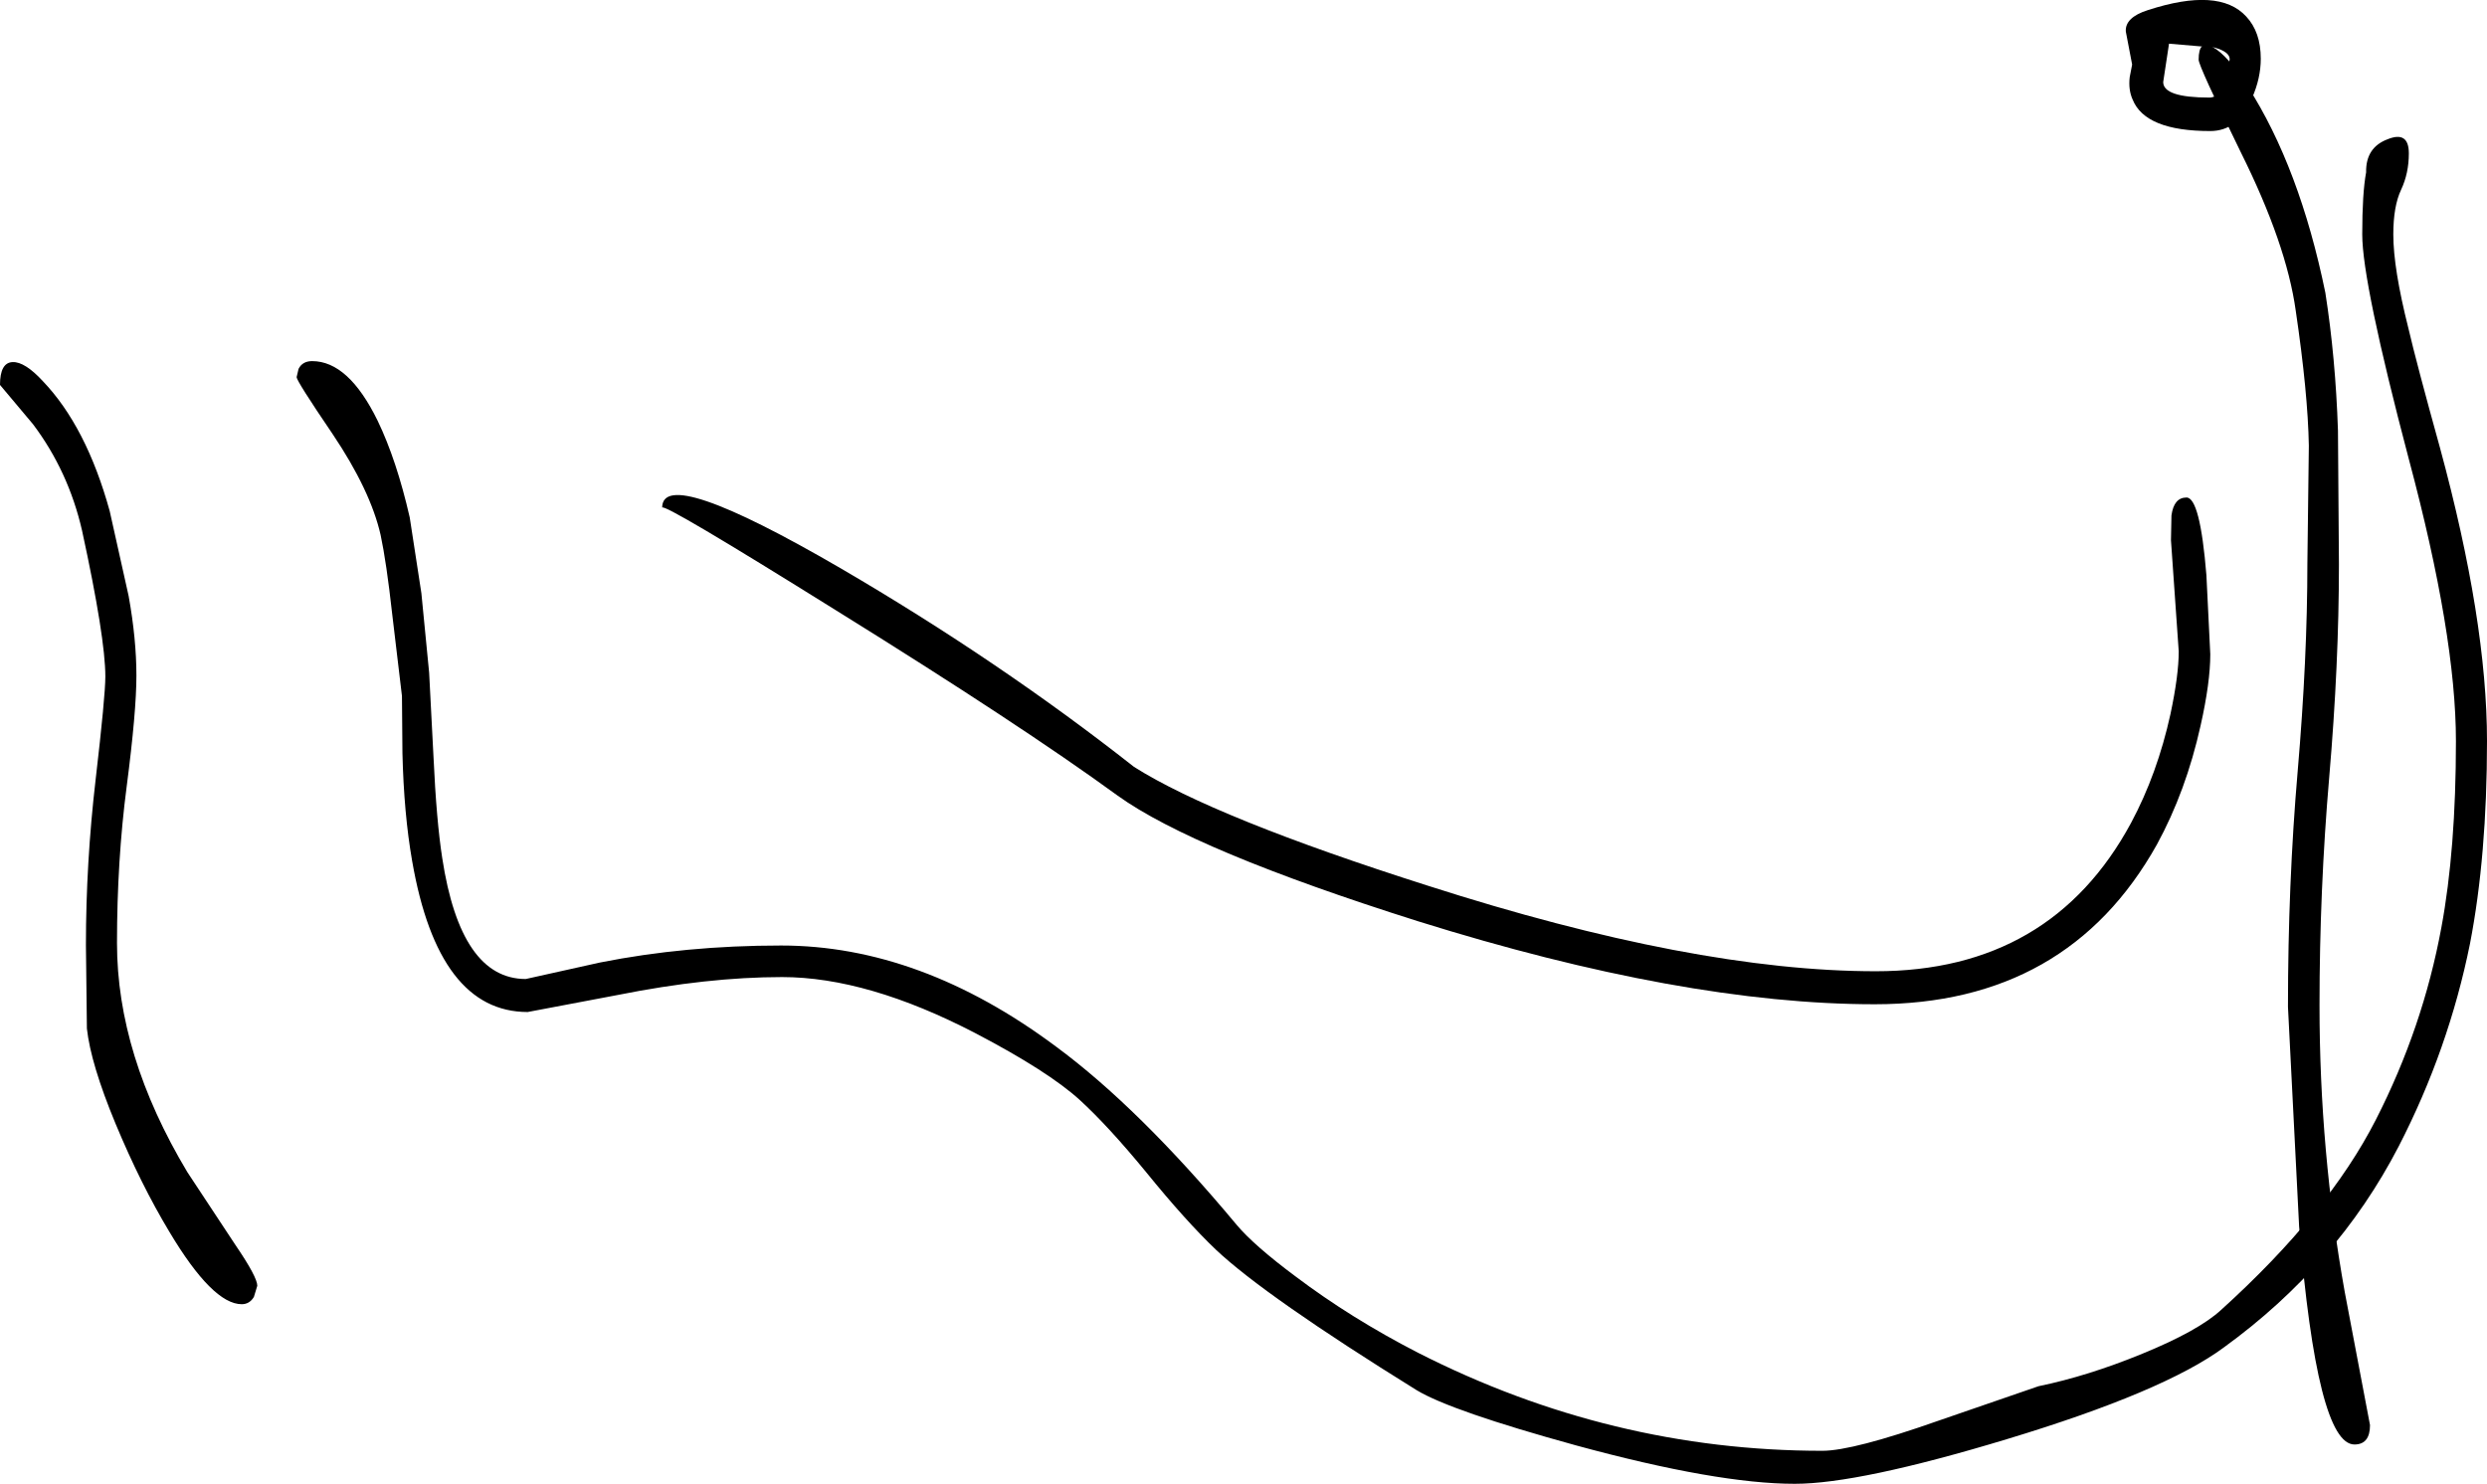
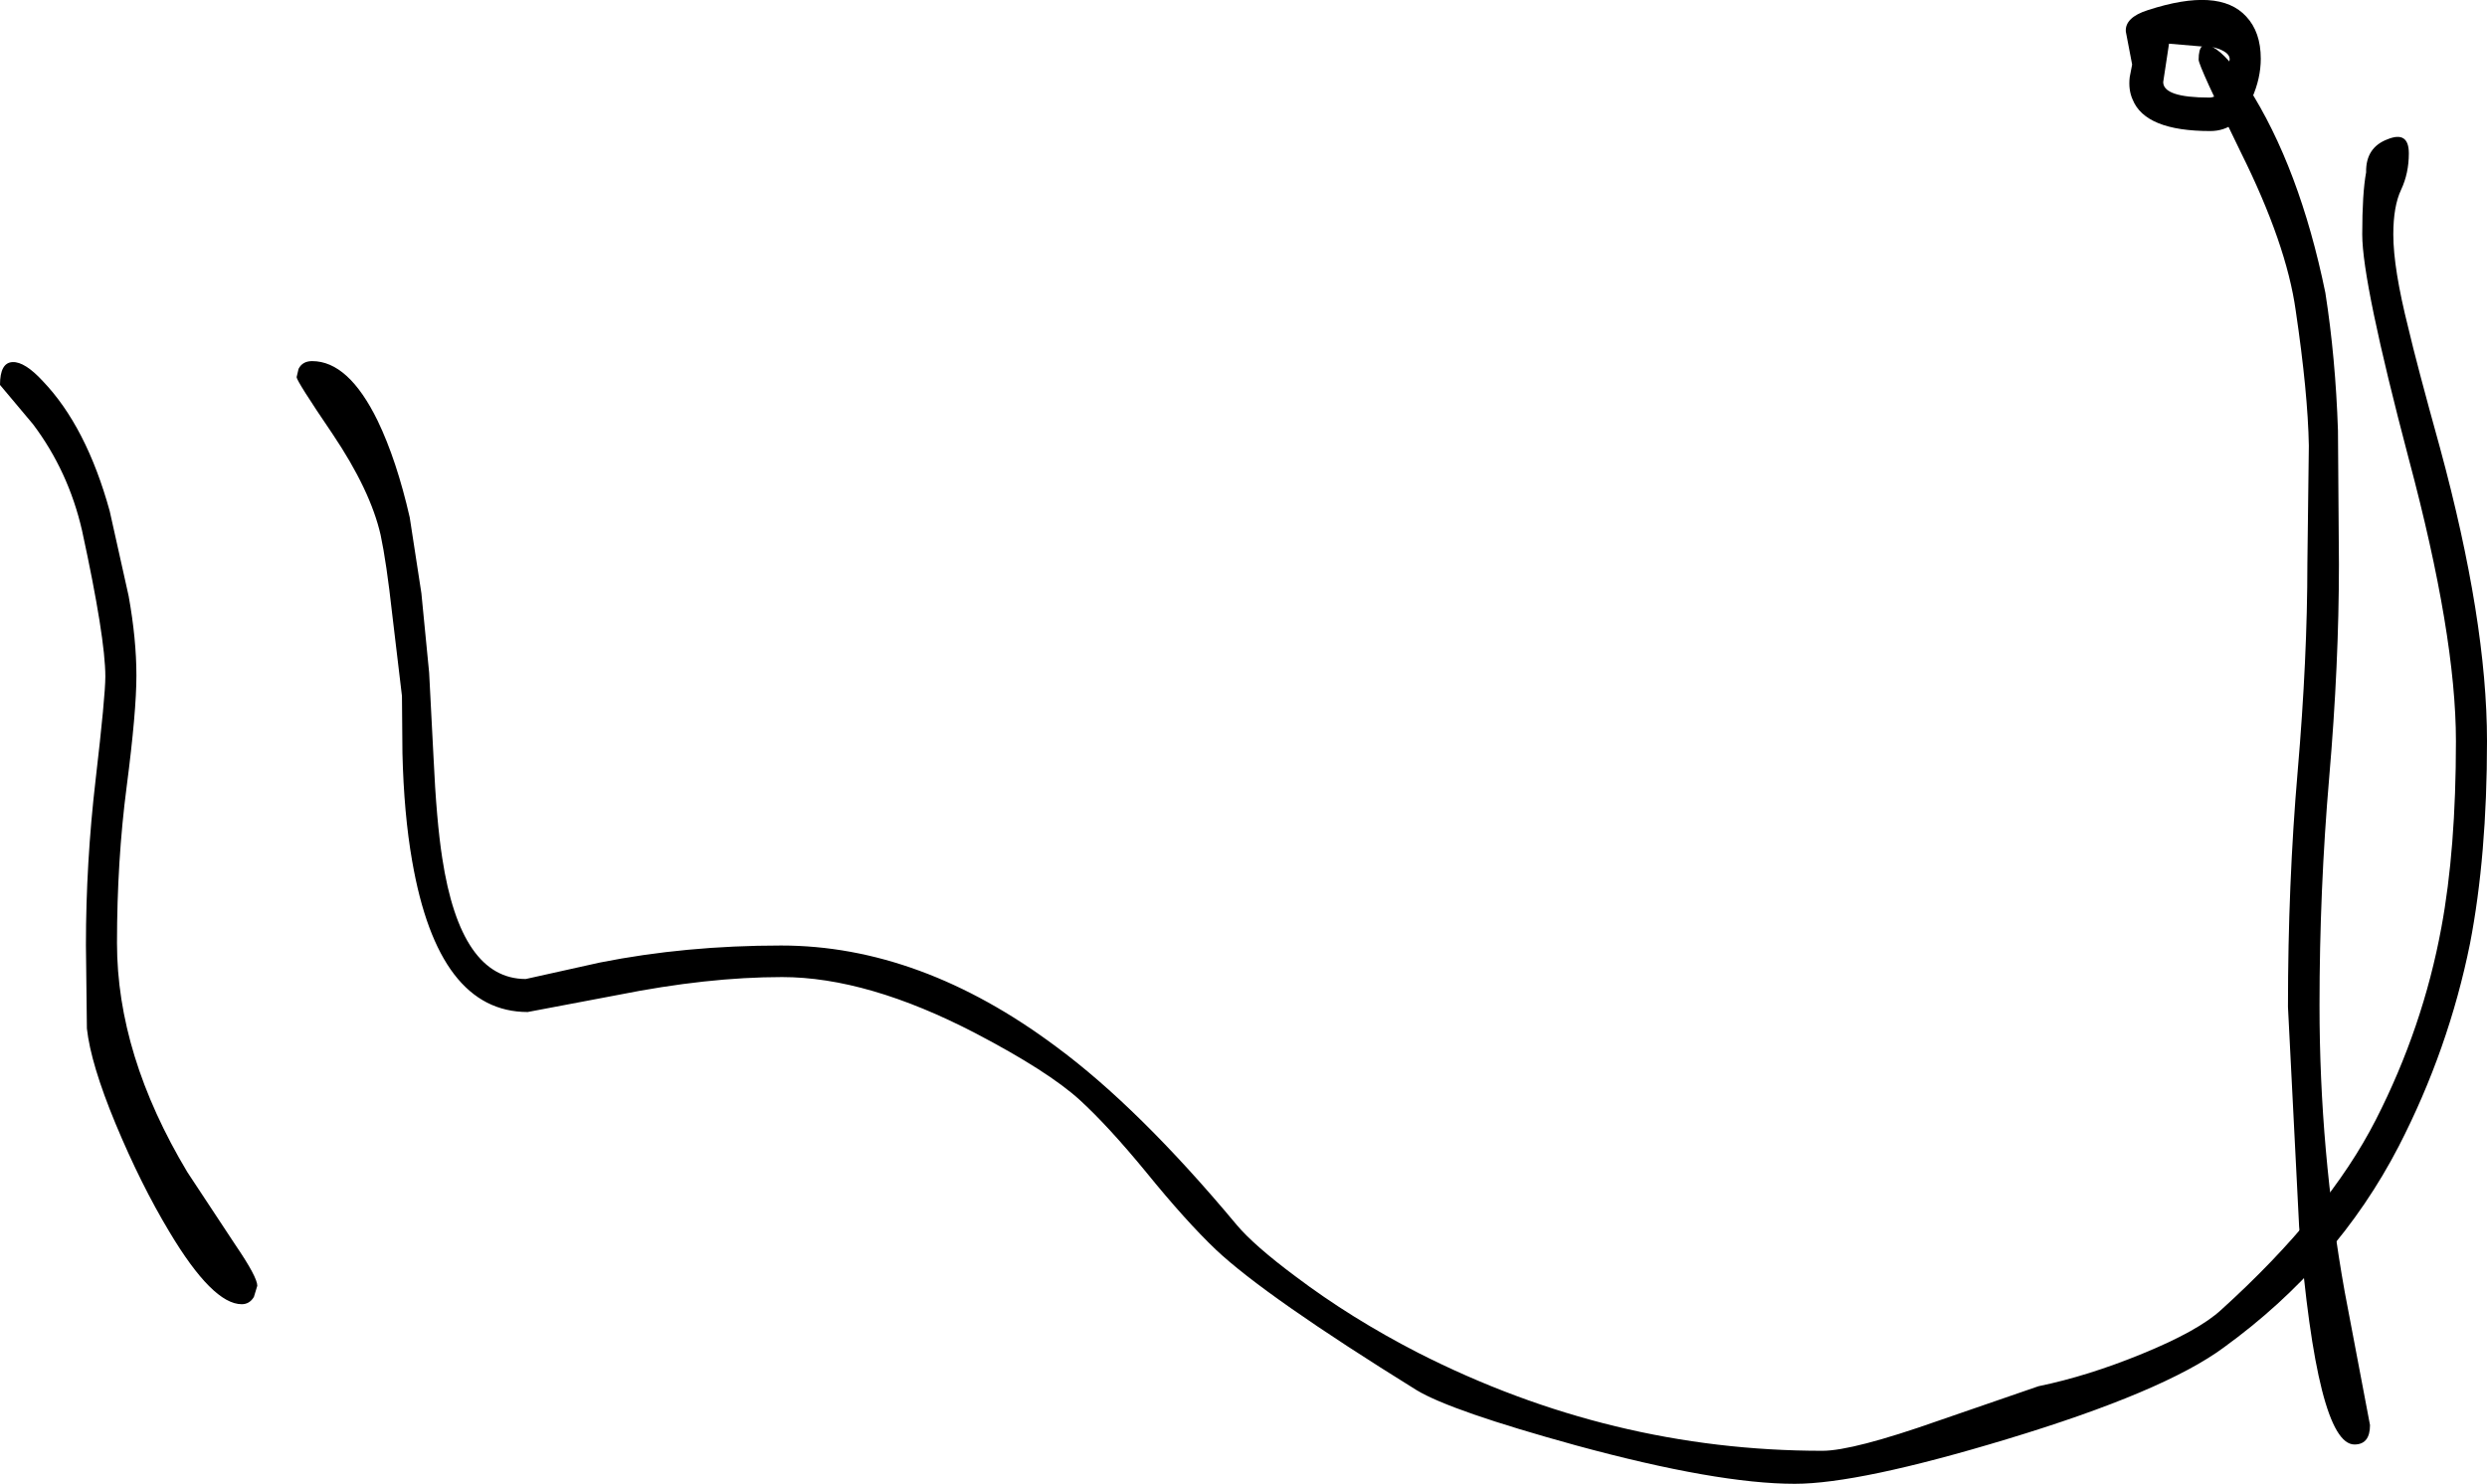
<svg xmlns="http://www.w3.org/2000/svg" height="152.85px" width="256.15px">
  <g transform="matrix(1.0, 0.0, 0.0, 1.0, -59.75, -8.1)">
    <path d="M59.75 47.75 Q59.75 45.45 61.05 45.4 62.3 45.35 64.15 47.35 68.65 52.05 71.05 60.75 L73.0 69.5 Q73.8 73.95 73.8 77.7 73.8 81.4 72.8 89.1 71.8 96.75 71.8 105.25 71.8 116.75 79.05 128.85 L84.0 136.35 Q86.25 139.65 86.25 140.55 L85.9 141.7 Q85.45 142.45 84.65 142.45 81.65 142.45 77.2 135.0 74.25 130.1 71.65 123.85 69.1 117.7 68.7 114.05 L68.6 105.45 Q68.6 97.0 69.6 88.4 70.6 79.8 70.6 77.8 70.6 73.8 68.2 62.75 66.8 56.65 63.15 51.8 L59.75 47.75" fill="#000000" fill-rule="evenodd" stroke="none" />
    <path d="M307.05 27.65 Q306.25 29.35 306.25 32.25 306.25 35.75 307.8 41.9 308.65 45.55 311.05 54.2 315.9 72.05 315.9 84.45 315.9 96.25 314.15 105.3 311.95 116.2 306.8 126.2 300.45 138.45 288.8 146.9 282.65 151.45 266.45 156.35 251.25 160.95 244.6 160.95 236.6 160.95 222.1 157.0 209.2 153.45 205.65 151.3 190.1 141.65 185.0 136.85 181.9 133.9 177.8 128.85 173.9 124.1 170.95 121.4 167.7 118.45 160.25 114.55 149.1 108.75 140.3 108.75 132.6 108.75 123.35 110.6 L114.1 112.35 Q104.9 112.35 102.2 96.8 101.35 91.95 101.2 85.7 L101.15 79.8 100.15 71.4 Q99.55 66.0 98.95 63.2 97.9 58.6 94.0 52.8 90.3 47.35 90.3 46.95 L90.5 46.1 Q90.9 45.3 91.9 45.3 95.65 45.3 98.65 51.45 100.6 55.5 101.95 61.4 L103.15 69.2 103.95 77.4 104.4 86.1 Q104.7 92.65 105.3 96.5 107.2 108.95 113.9 108.95 L121.55 107.25 Q130.35 105.5 140.2 105.5 154.55 105.5 168.5 115.9 177.05 122.2 187.1 134.25 188.9 136.4 193.2 139.6 198.9 143.9 205.8 147.45 225.65 157.55 247.45 157.55 250.6 157.55 259.4 154.45 L269.7 150.9 Q274.8 149.85 280.4 147.55 286.15 145.2 288.5 143.05 299.55 133.05 304.45 123.45 309.3 113.95 311.2 103.65 312.7 95.6 312.7 84.45 312.7 73.55 307.85 55.4 303.05 37.2 303.05 32.25 303.05 28.0 303.45 25.85 303.4 23.3 305.65 22.45 307.85 21.55 307.85 23.9 307.85 25.95 307.05 27.65" fill="#000000" fill-rule="evenodd" stroke="none" />
-     <path d="M283.3 81.65 Q284.15 77.65 284.15 75.2 L283.35 63.75 283.4 61.2 Q283.65 59.35 284.95 59.35 286.35 59.35 287.0 67.35 L287.4 75.5 Q287.4 78.4 286.4 82.85 284.9 89.6 281.9 95.1 272.7 111.55 252.85 111.55 233.15 111.55 205.8 103.0 182.7 95.7 174.85 90.05 164.9 82.8 145.9 71.0 127.95 59.8 127.95 60.4 127.95 55.95 146.35 66.65 162.7 76.2 176.55 87.1 184.85 92.35 206.85 99.35 234.25 108.15 252.95 108.15 271.0 108.15 279.25 92.85 281.95 87.8 283.3 81.65" fill="#000000" fill-rule="evenodd" stroke="none" />
    <path d="M283.15 12.6 L282.55 16.55 Q282.55 18.15 287.3 18.15 288.45 18.15 289.05 16.25 L289.4 14.2 Q289.4 13.45 287.85 13.0 L283.15 12.6 M280.95 9.15 Q288.3 6.75 291.1 9.8 292.6 11.4 292.6 14.15 292.6 16.15 291.7 18.2 290.3 21.6 287.4 21.6 280.7 21.6 279.4 18.35 278.95 17.35 279.1 16.05 L279.35 14.75 278.7 11.35 Q278.6 9.9 280.95 9.15" fill="#000000" fill-rule="evenodd" stroke="none" />
    <path d="M290.55 23.8 Q286.2 14.9 286.2 14.25 286.2 12.1 287.65 12.95 289.15 13.75 291.25 17.0 296.6 25.35 299.25 38.25 300.3 44.95 300.55 52.45 L300.65 66.25 Q300.65 76.5 299.65 88.15 298.65 99.8 298.65 111.65 298.65 126.7 301.25 141.2 L303.85 154.9 Q303.85 156.9 302.25 156.9 298.4 156.9 296.55 134.45 L295.4 111.8 Q295.4 99.15 296.4 87.55 297.4 75.9 297.4 66.15 L297.55 54.0 Q297.45 48.55 296.2 40.1 295.25 33.25 290.55 23.8" fill="#000000" fill-rule="evenodd" stroke="none" />
  </g>
</svg>